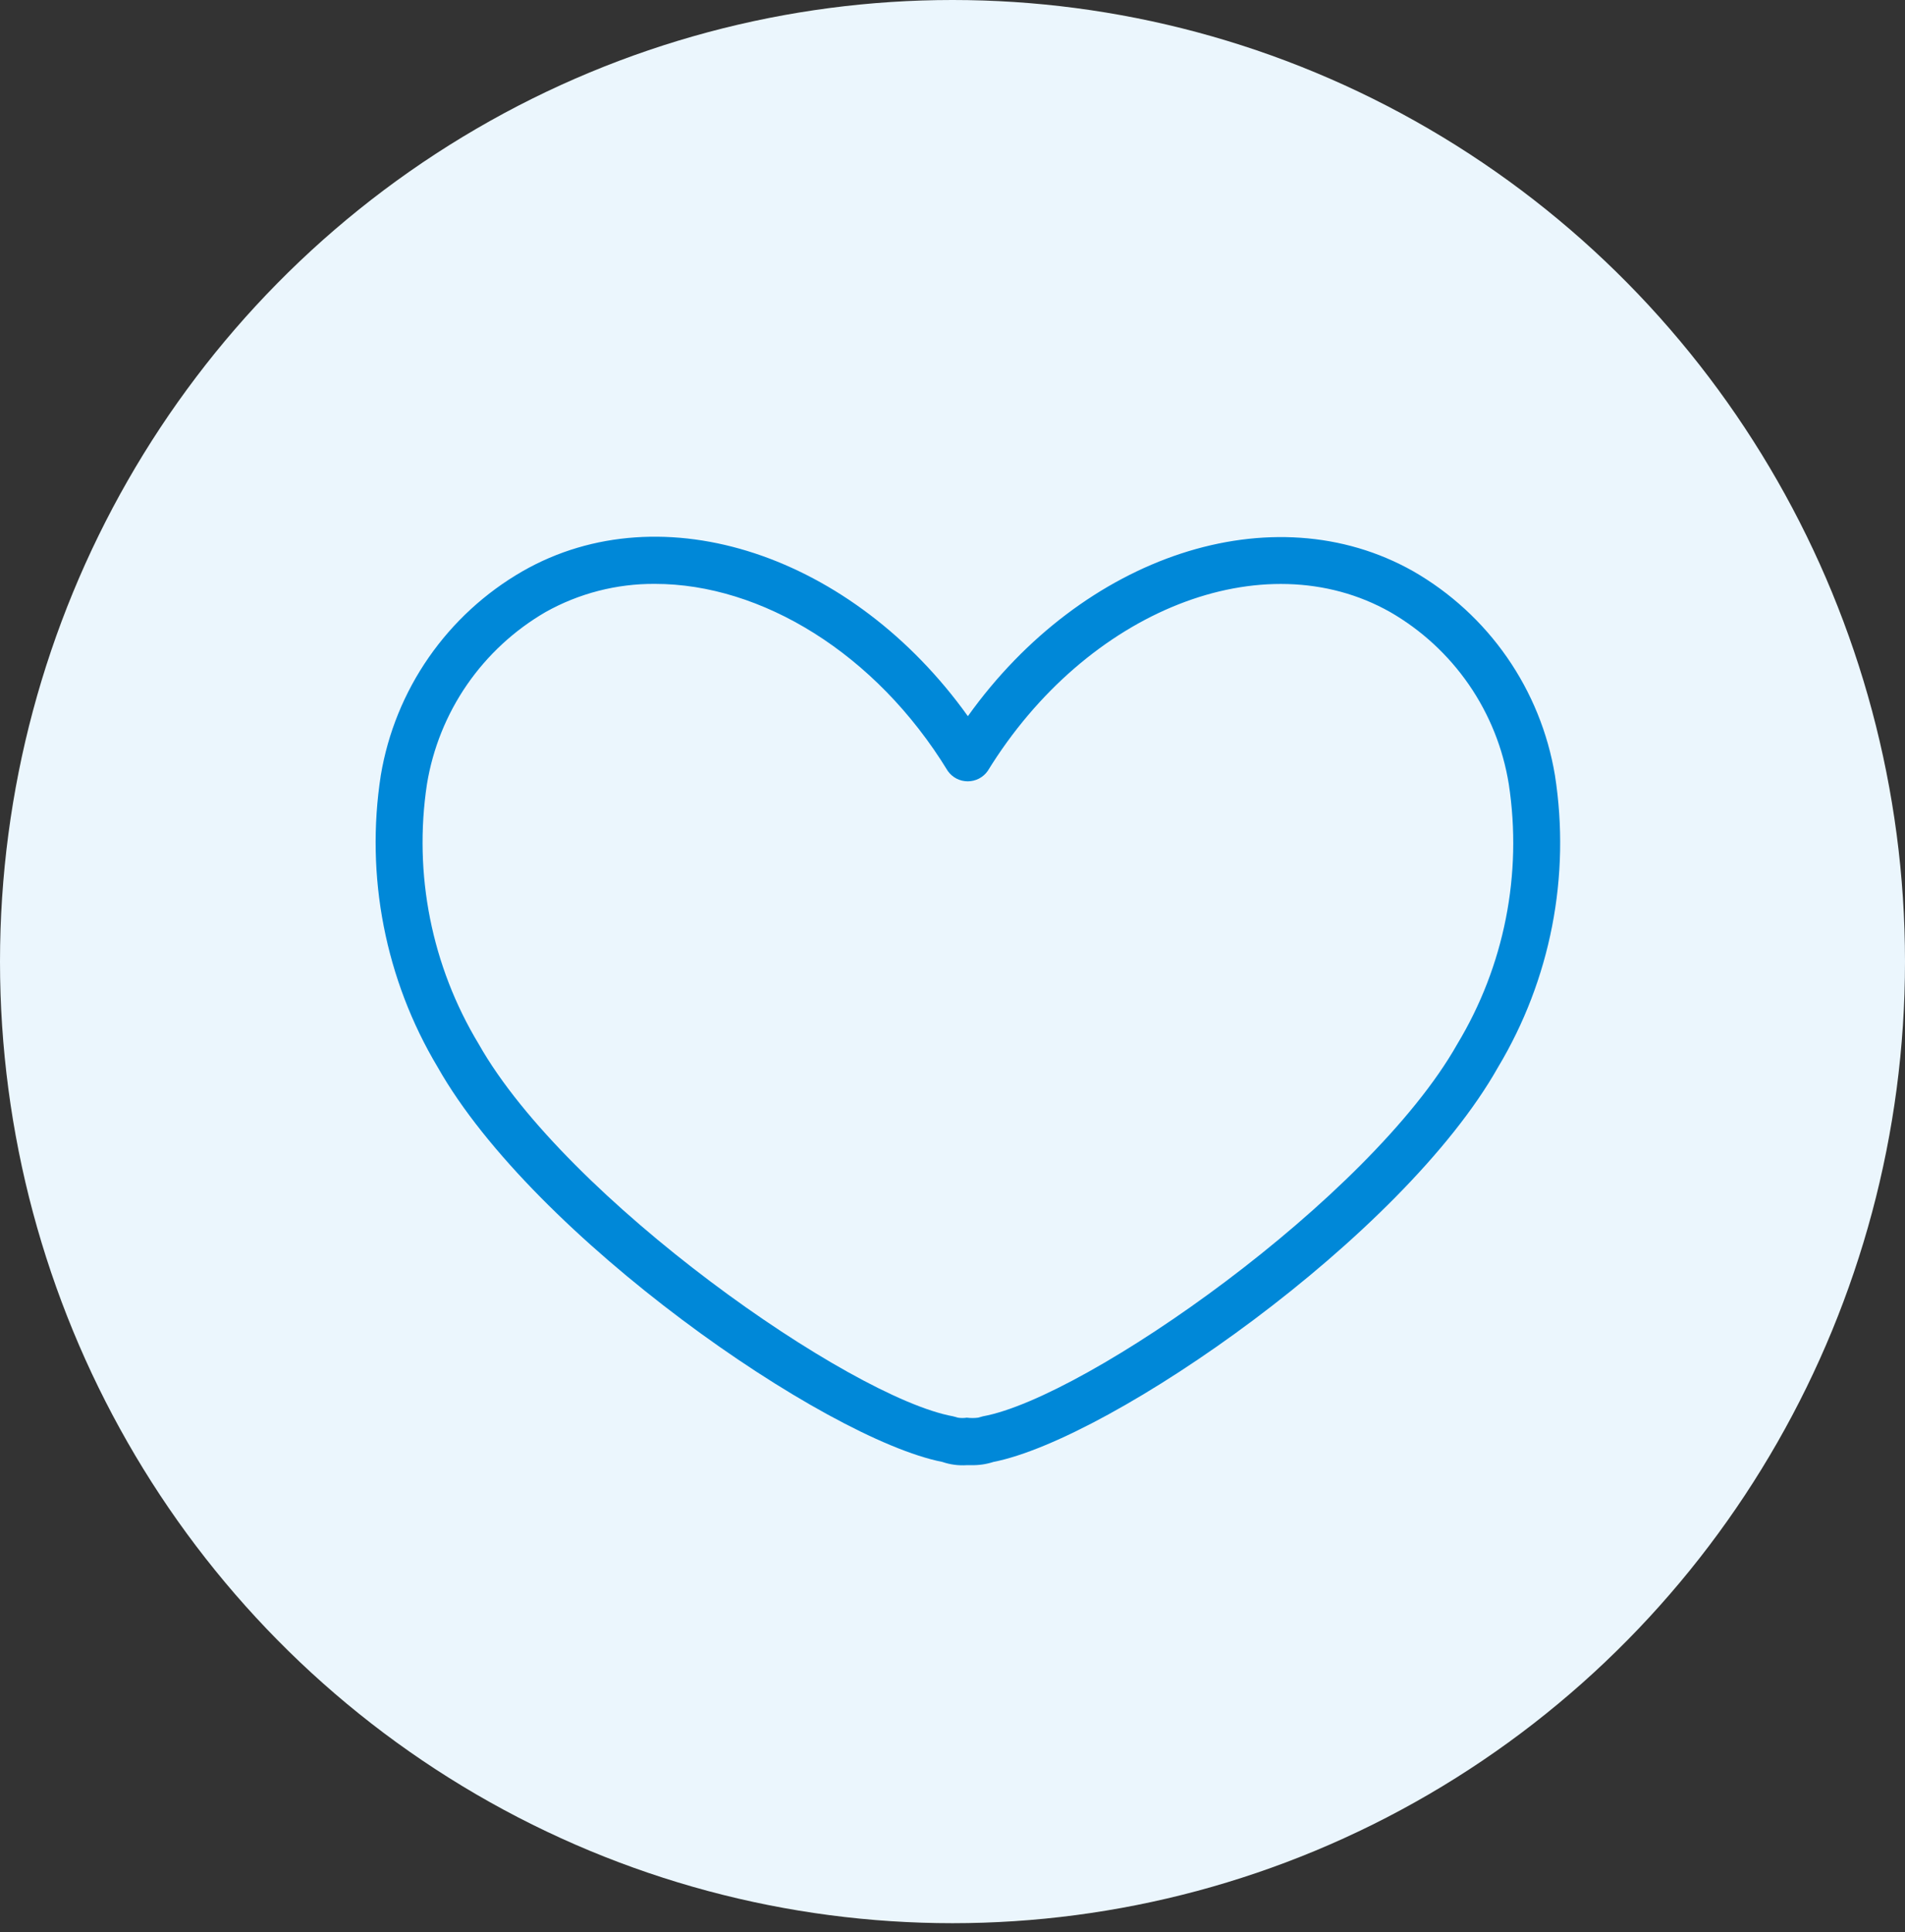
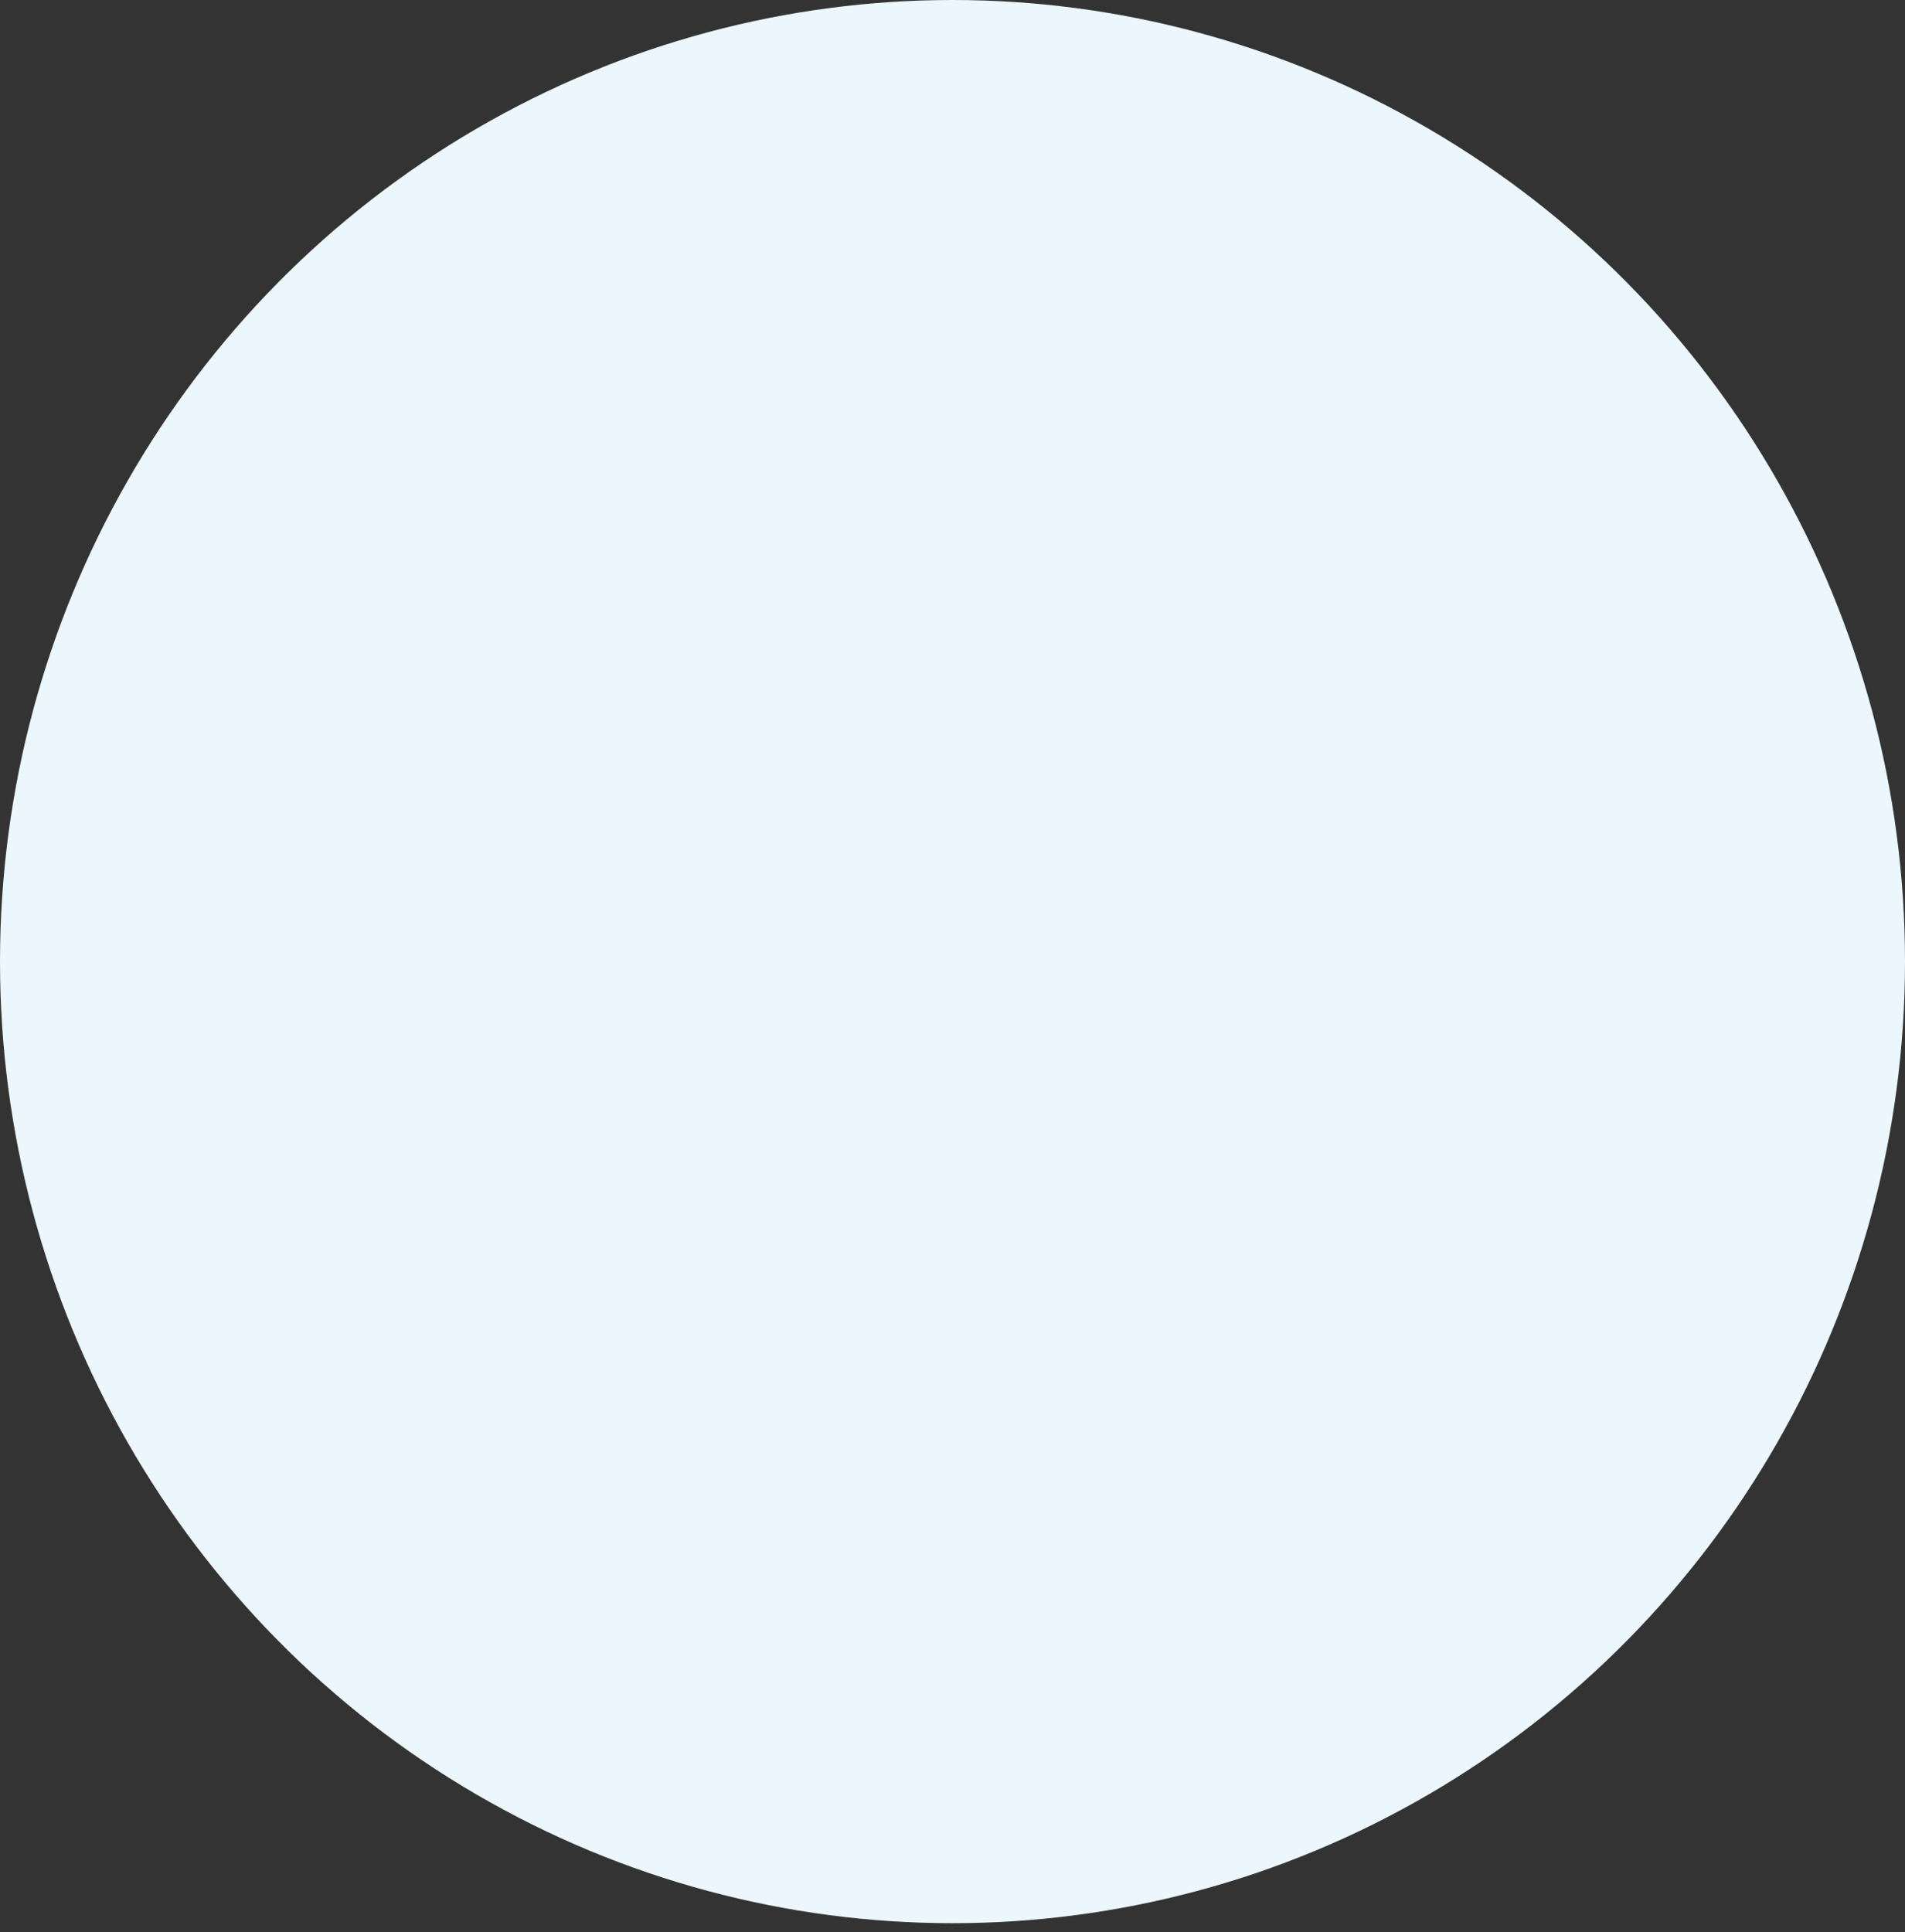
<svg xmlns="http://www.w3.org/2000/svg" width="71" height="72" viewBox="0 0 71 72" fill="none">
  <rect x="0" y="0" width="71" height="72" fill="#333333" stroke="none" />
  <ellipse cx="35.5" cy="35.833" rx="35.5" ry="35.833" fill="#EBF6FD" />
-   <path d="M36.213 54.598H36.033C35.724 54.619 35.415 54.578 35.123 54.478C30.743 53.618 19.893 46.098 16.313 39.768C14.359 36.499 13.609 32.651 14.193 28.888C14.457 27.31 15.068 25.81 15.981 24.496C16.894 23.182 18.086 22.087 19.473 21.288C24.713 18.288 31.793 20.708 36.073 26.688C40.363 20.688 47.433 18.328 52.673 21.288C54.061 22.085 55.254 23.18 56.167 24.494C57.08 25.809 57.69 27.309 57.953 28.888C58.541 32.651 57.791 36.501 55.833 39.768C52.263 46.098 41.413 53.618 37.023 54.478C36.761 54.563 36.488 54.603 36.213 54.598ZM24.413 21.758C22.985 21.748 21.579 22.11 20.333 22.808C19.169 23.484 18.169 24.409 17.404 25.517C16.64 26.626 16.131 27.89 15.913 29.218C15.405 32.574 16.087 36.002 17.843 38.908C21.103 44.678 31.683 52.078 35.523 52.778L35.703 52.828C35.812 52.845 35.923 52.845 36.033 52.828C36.172 52.846 36.313 52.846 36.453 52.828L36.633 52.778C40.473 52.078 51.053 44.678 54.313 38.908C56.066 36.002 56.745 32.573 56.233 29.218C56.019 27.888 55.511 26.623 54.747 25.514C53.982 24.405 52.98 23.481 51.813 22.808C47.083 20.138 40.503 22.738 36.813 28.728C36.729 28.848 36.617 28.945 36.488 29.013C36.358 29.08 36.214 29.115 36.068 29.115C35.922 29.115 35.778 29.08 35.648 29.013C35.518 28.945 35.407 28.848 35.323 28.728C32.633 24.328 28.363 21.758 24.413 21.758Z" fill="#0088D8" />
</svg>